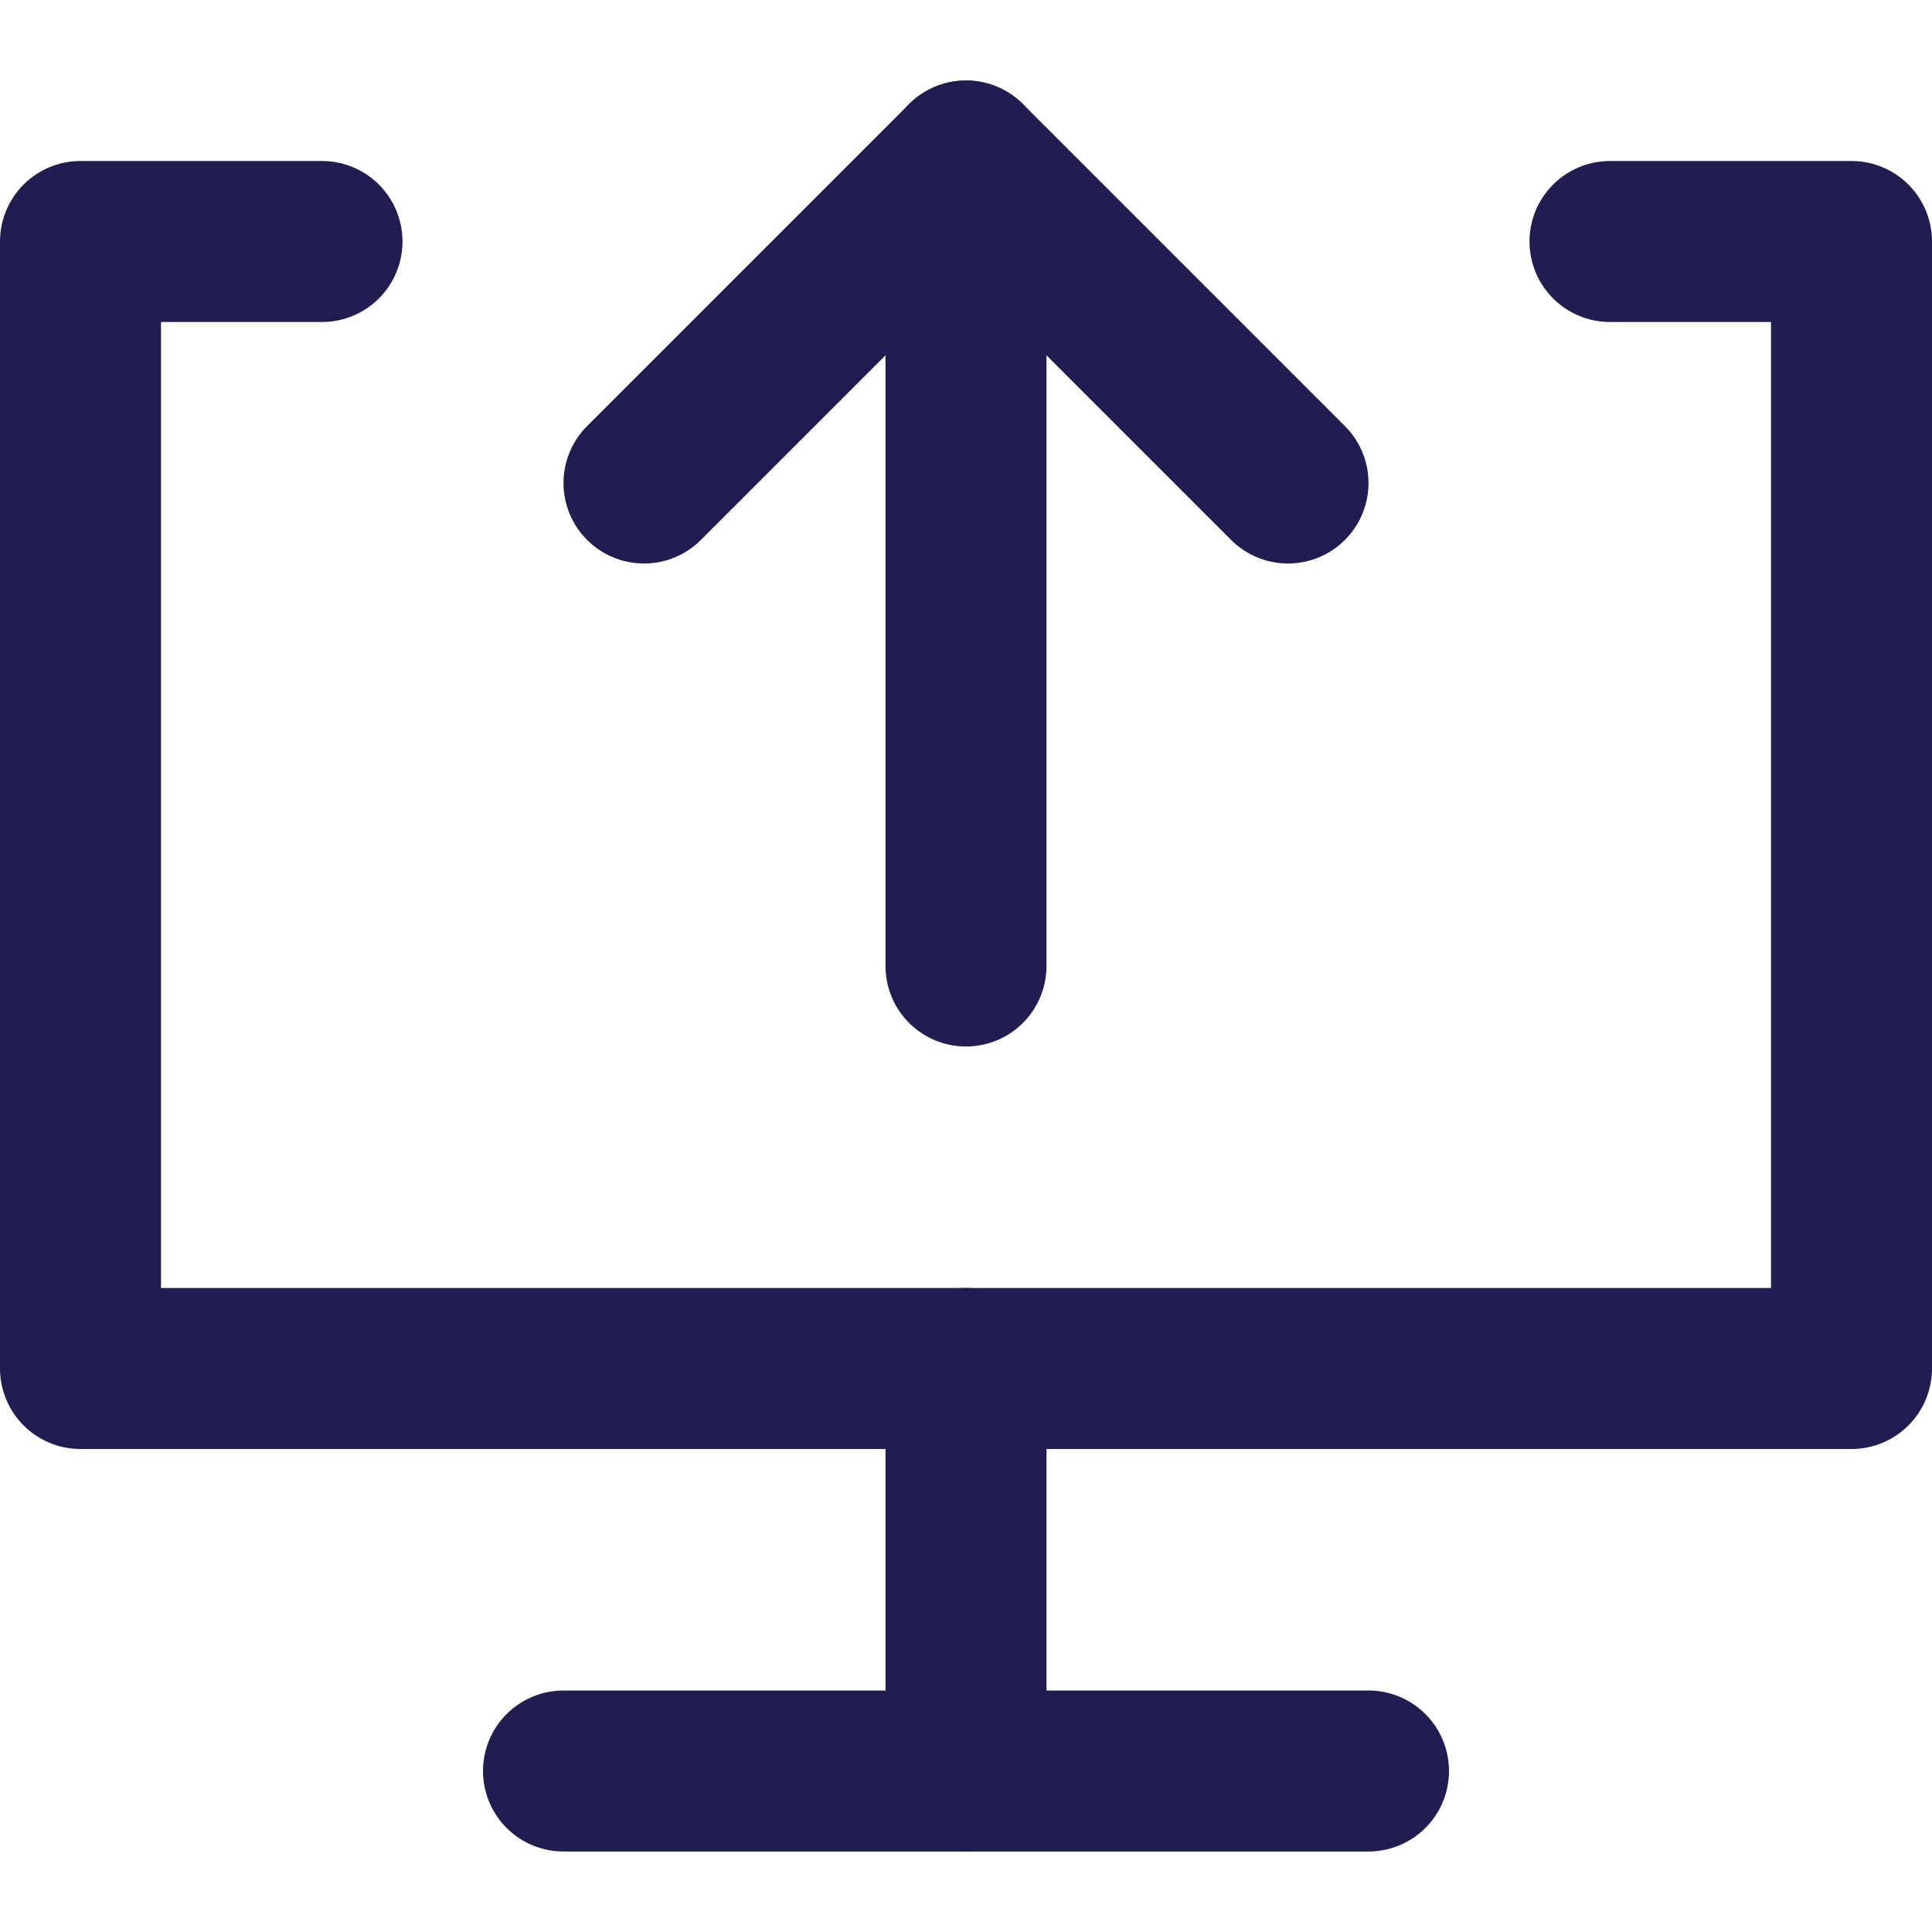
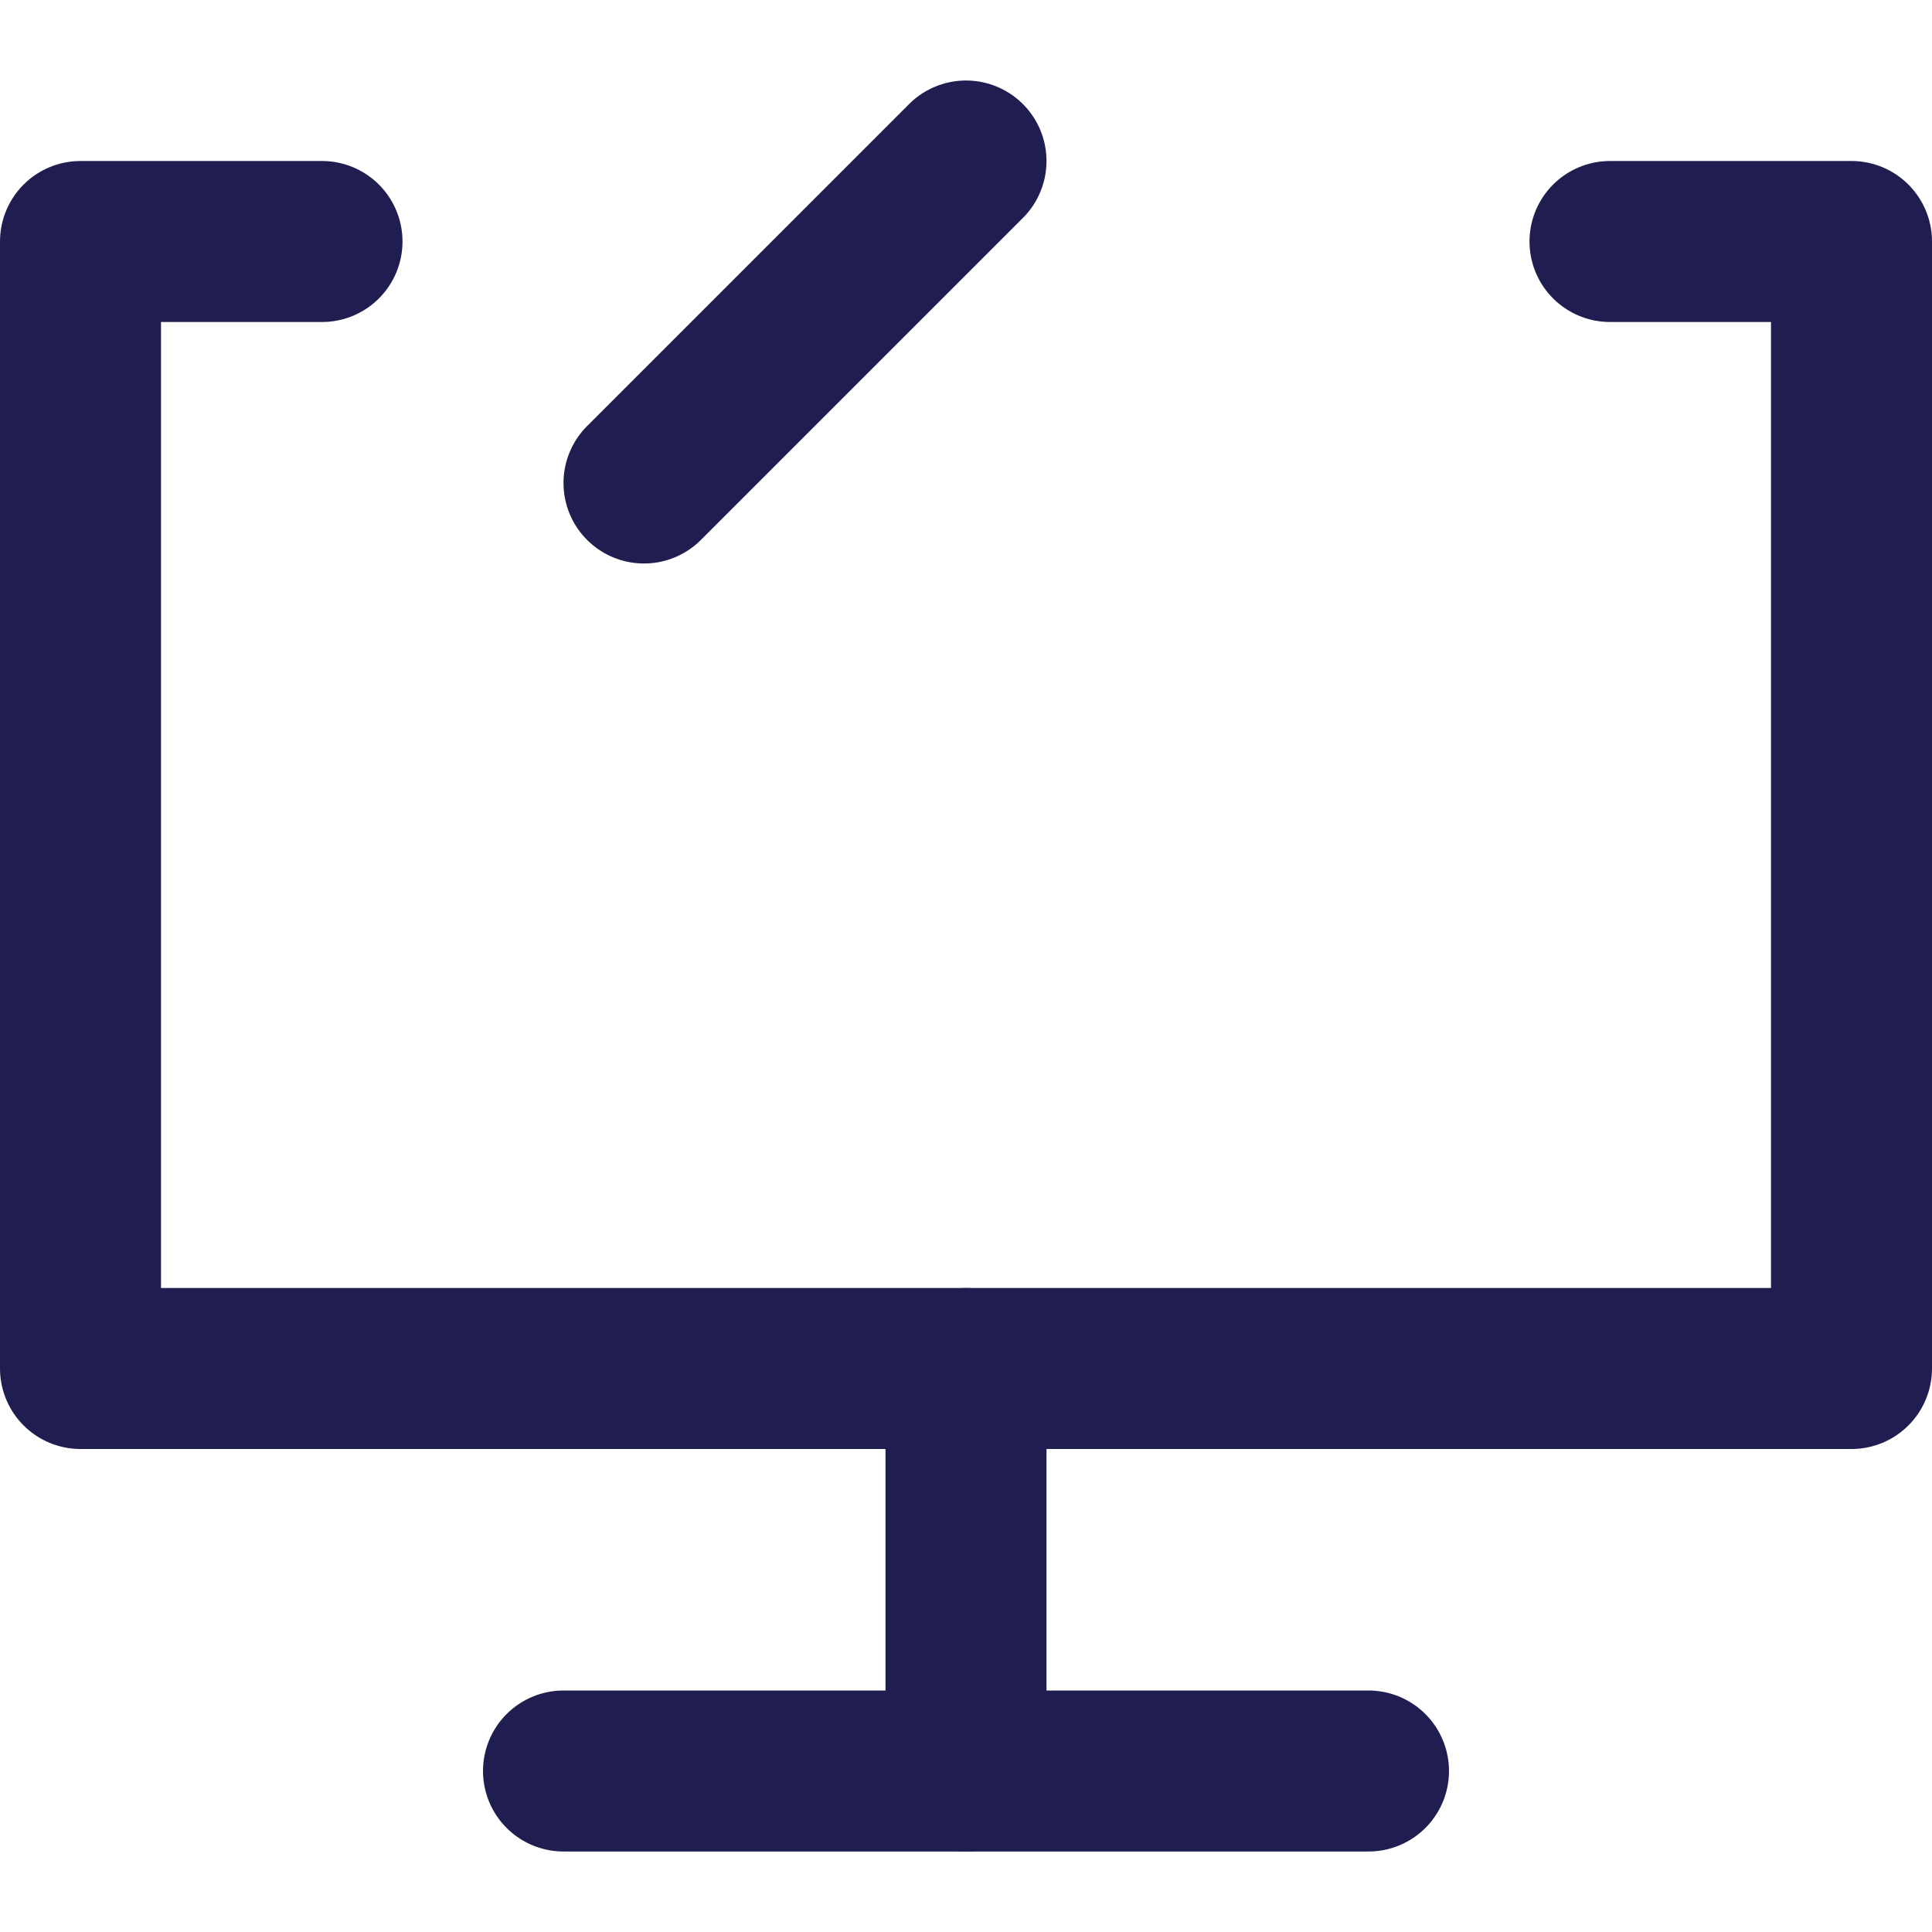
<svg xmlns="http://www.w3.org/2000/svg" width="24" height="24" viewBox="0 0 24 24" fill="none">
-   <path d="M12 12V2" stroke="#201E50" stroke-width="2" stroke-linecap="round" stroke-linejoin="round" />
  <path d="M20 3H23V17H1V3H4" stroke="#201E50" stroke-width="2" stroke-linecap="round" stroke-linejoin="round" />
  <path d="M7 22H17" stroke="#201E50" stroke-width="2" stroke-linecap="round" stroke-linejoin="round" />
  <path d="M12 17V22" stroke="#201E50" stroke-width="2" stroke-linecap="round" stroke-linejoin="round" />
-   <path d="M8 6L12 2L16 6" stroke="#201E50" stroke-width="2" stroke-linecap="round" stroke-linejoin="round" />
+   <path d="M8 6L12 2" stroke="#201E50" stroke-width="2" stroke-linecap="round" stroke-linejoin="round" />
</svg>